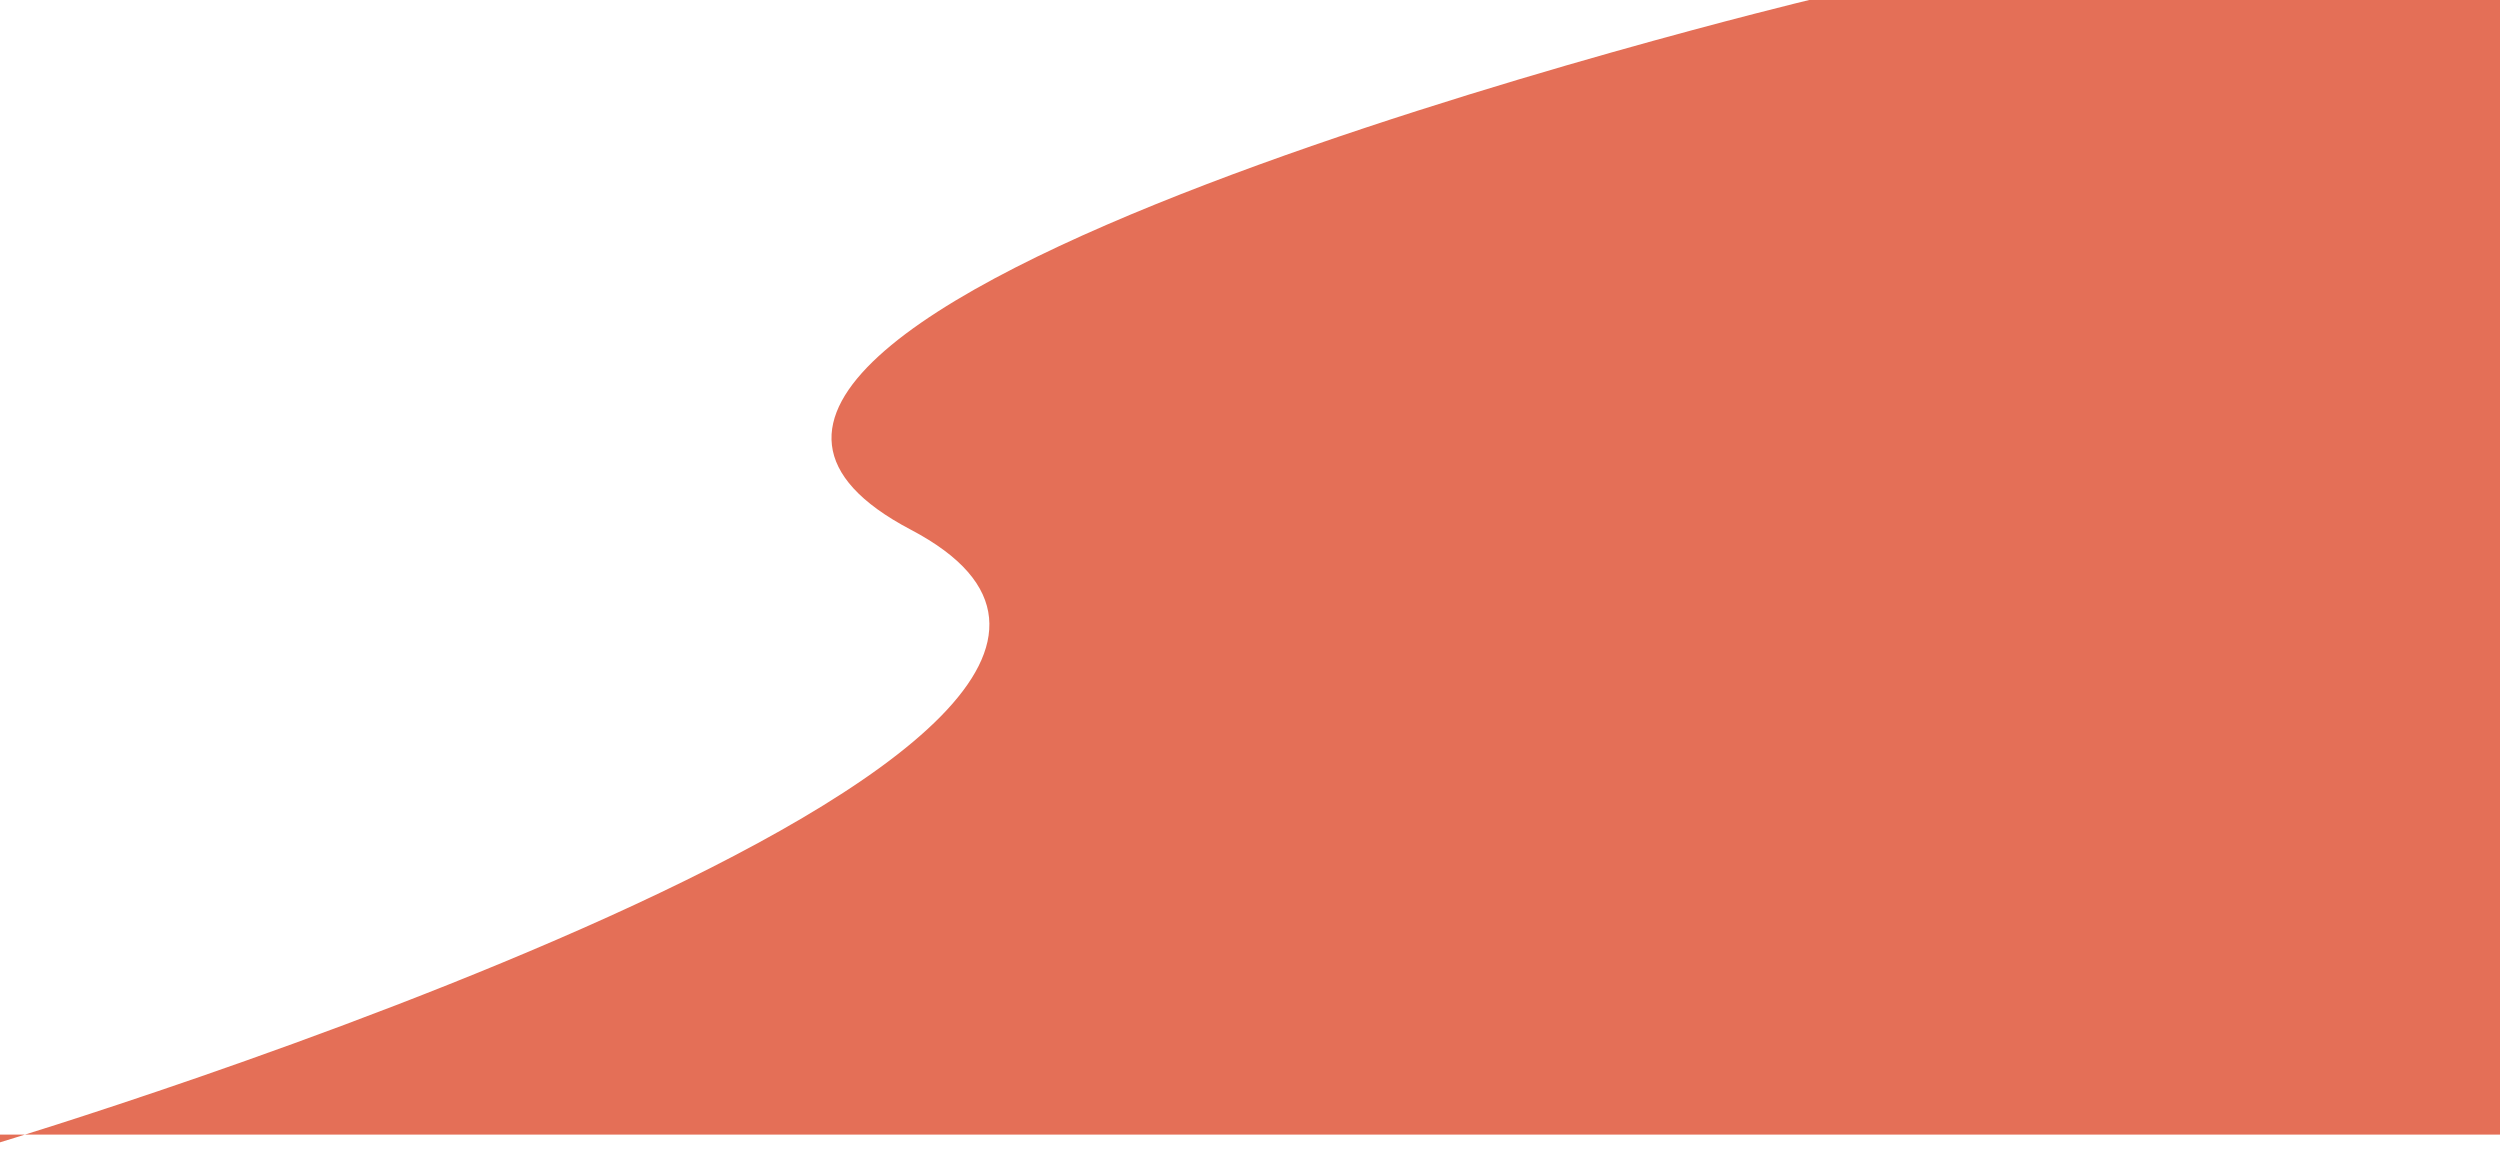
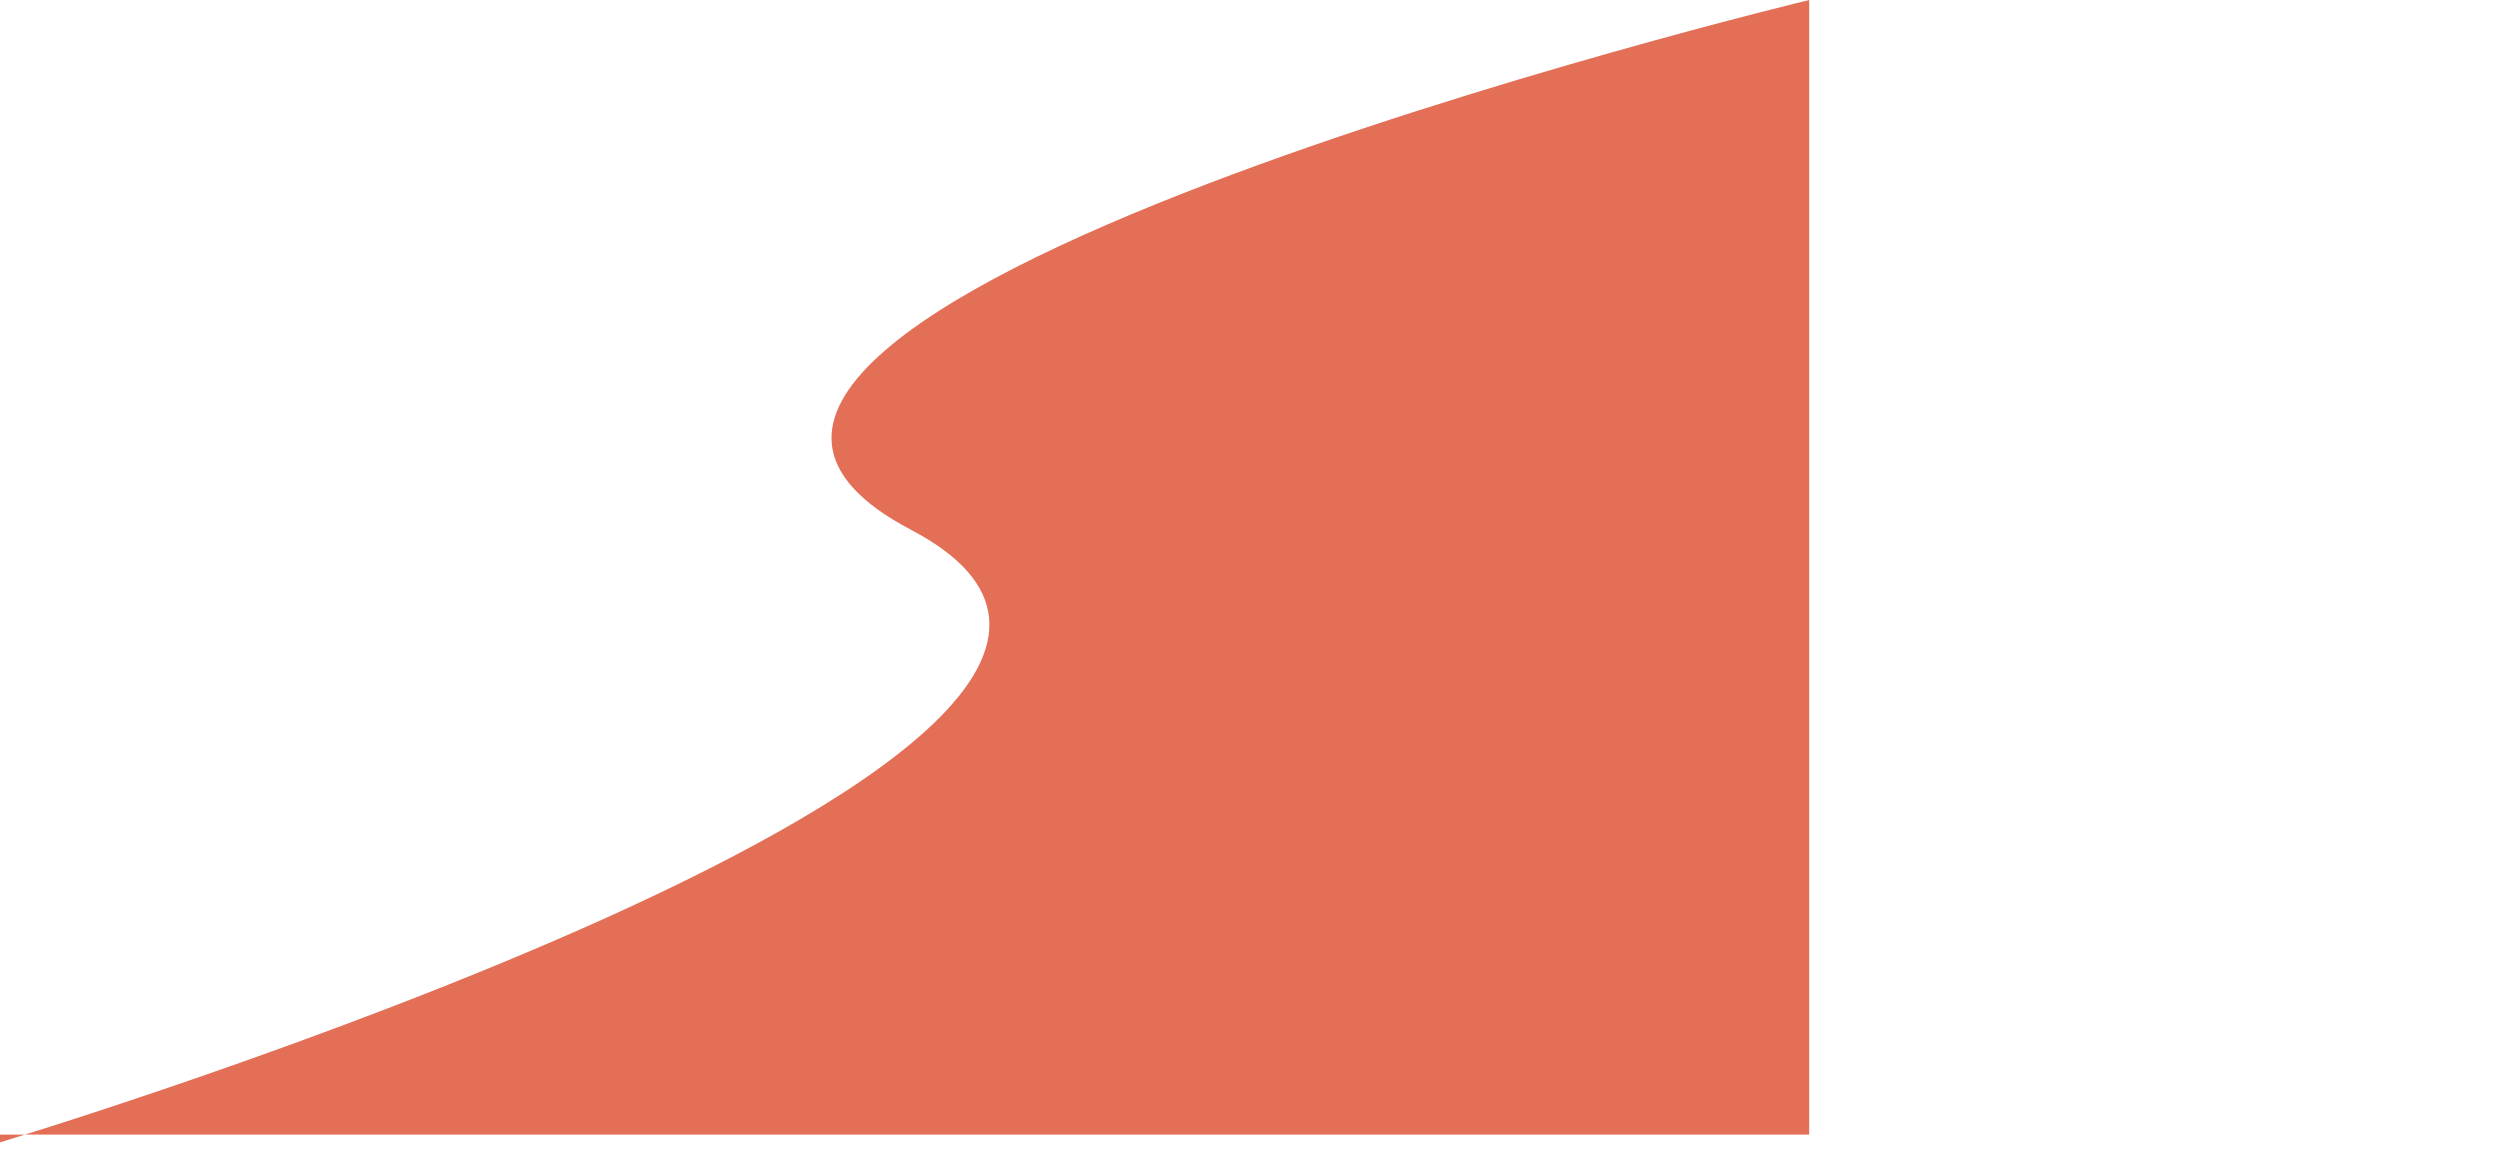
<svg xmlns="http://www.w3.org/2000/svg" width="383" height="176" viewBox="0 0 383 176" fill="none">
-   <path d="M-0 175.006C-0 175.006 202.193 114.084 139.527 81.144C76.862 48.204 277.167 0 277.167 0L383 0V173.818H-0V175.006Z" fill="#E46F57" />
+   <path d="M-0 175.006C-0 175.006 202.193 114.084 139.527 81.144C76.862 48.204 277.167 0 277.167 0V173.818H-0V175.006Z" fill="#E46F57" />
</svg>